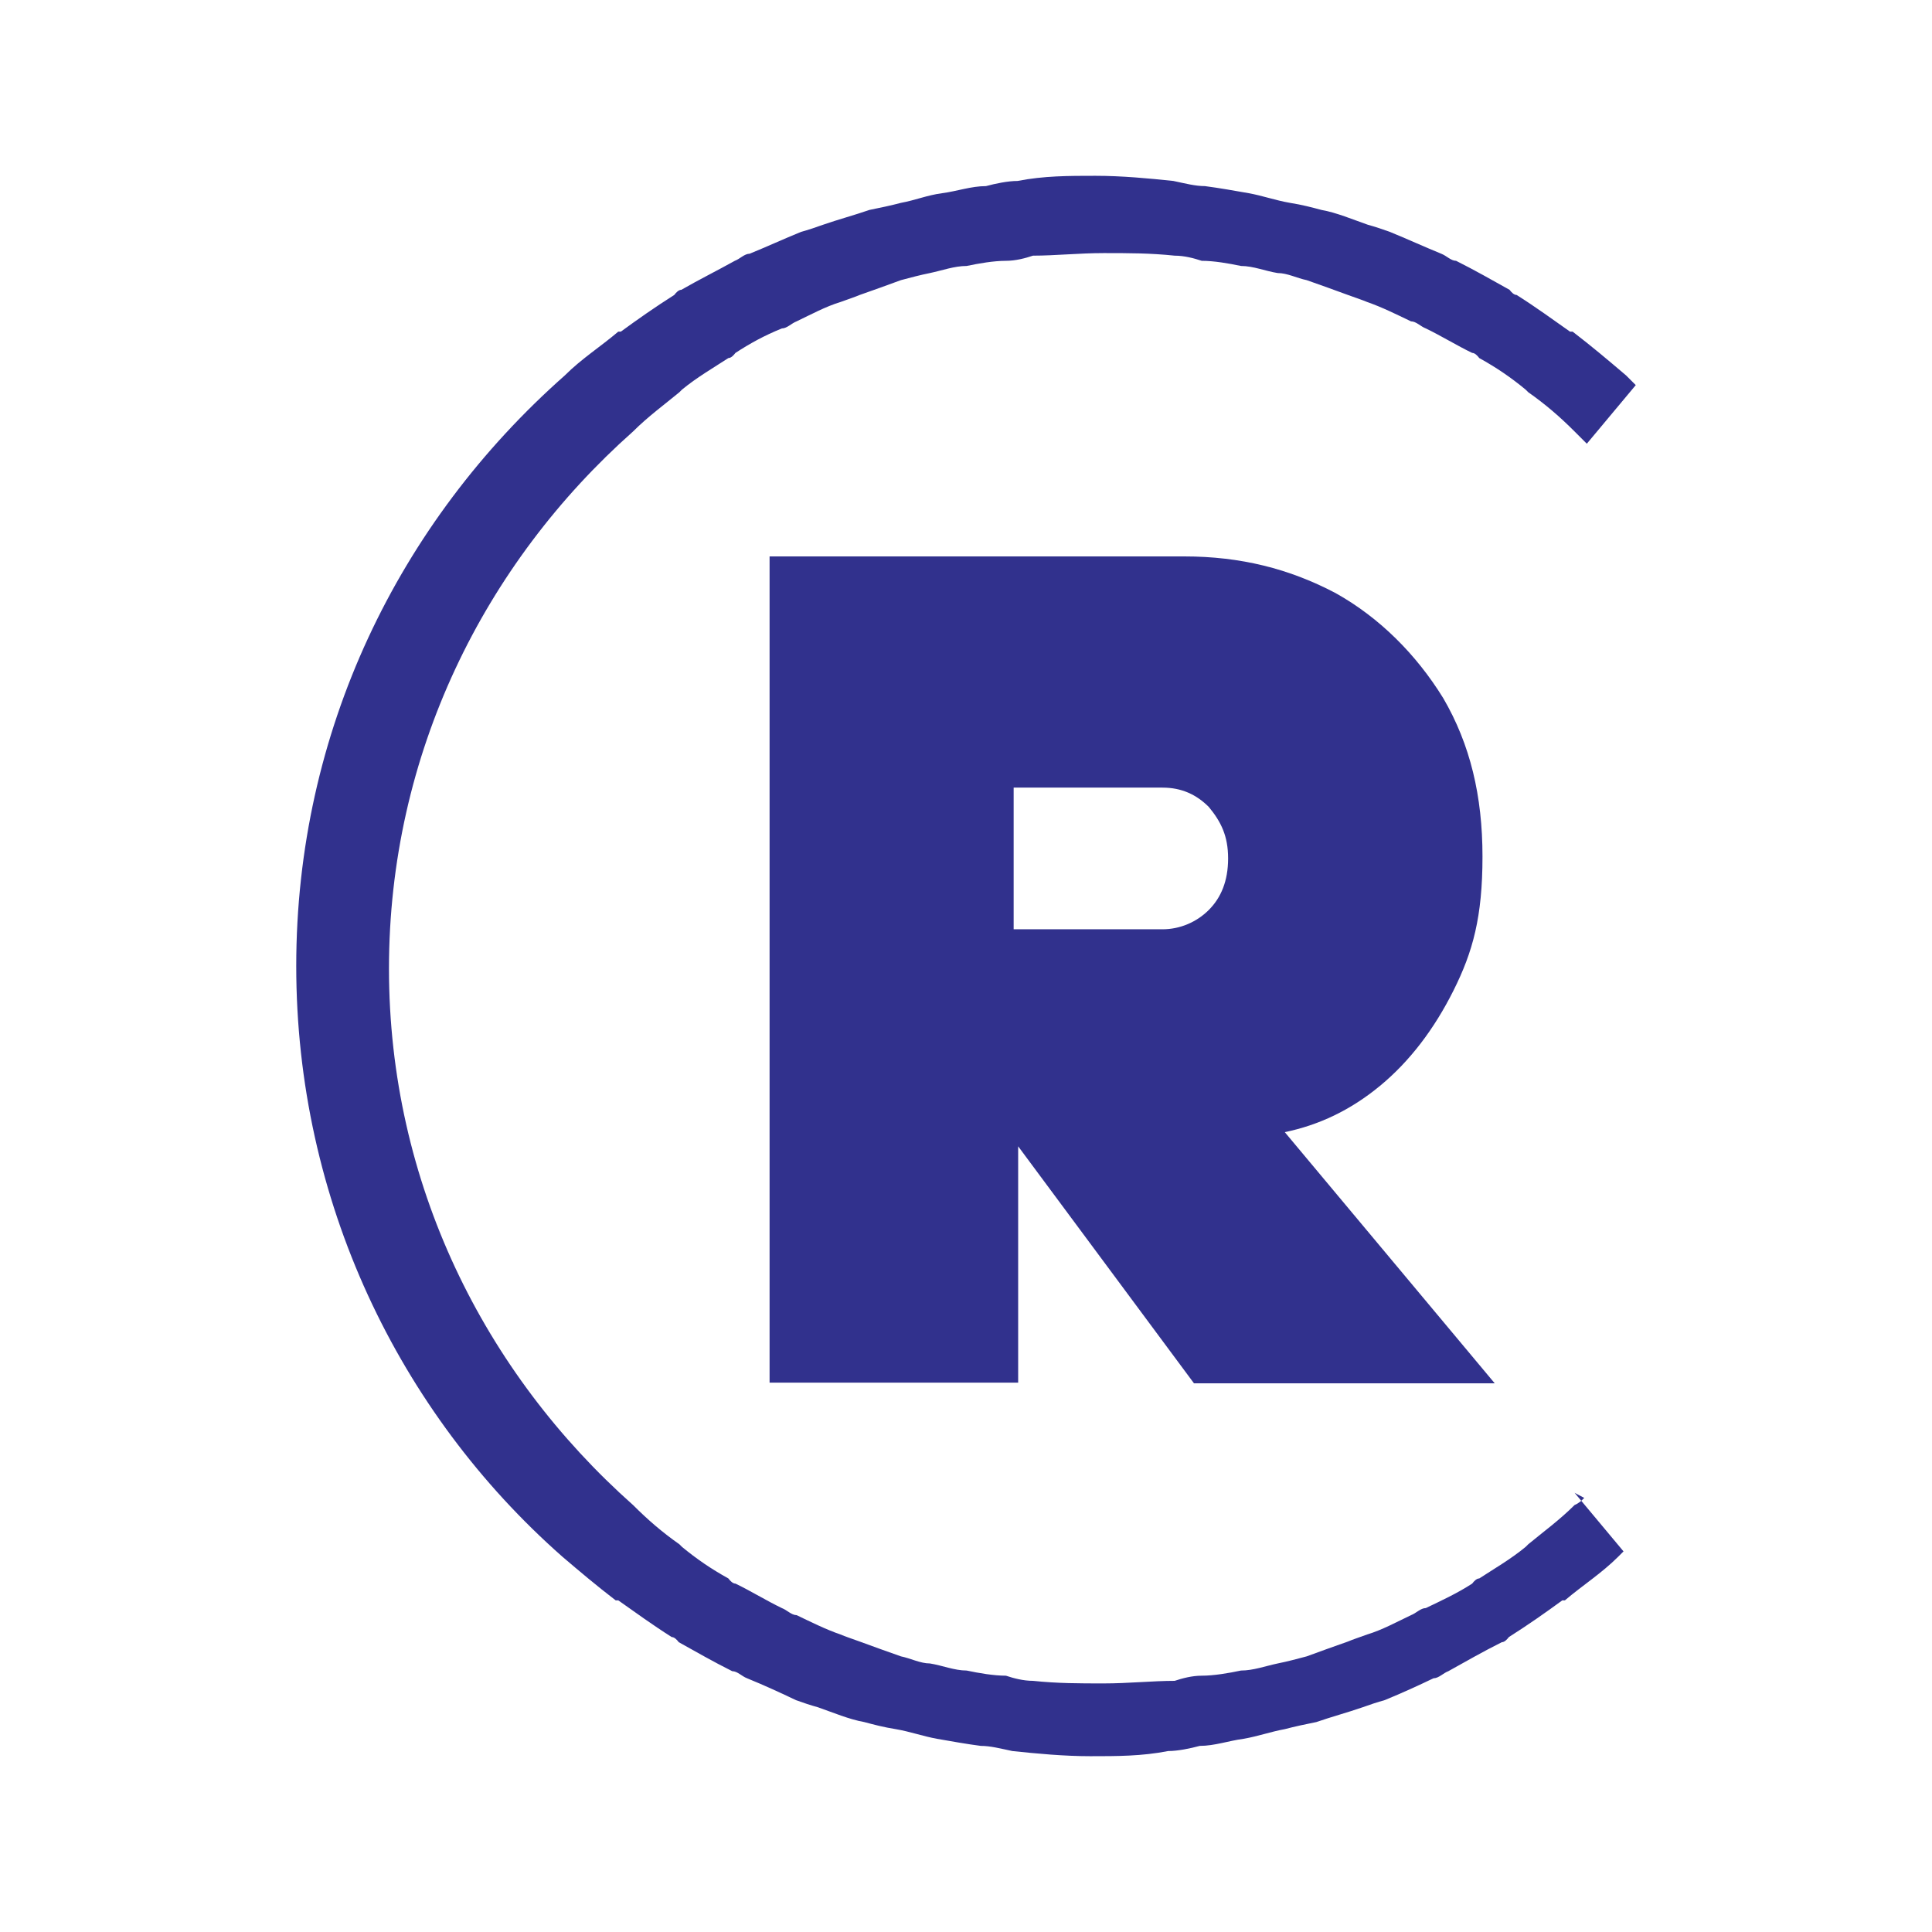
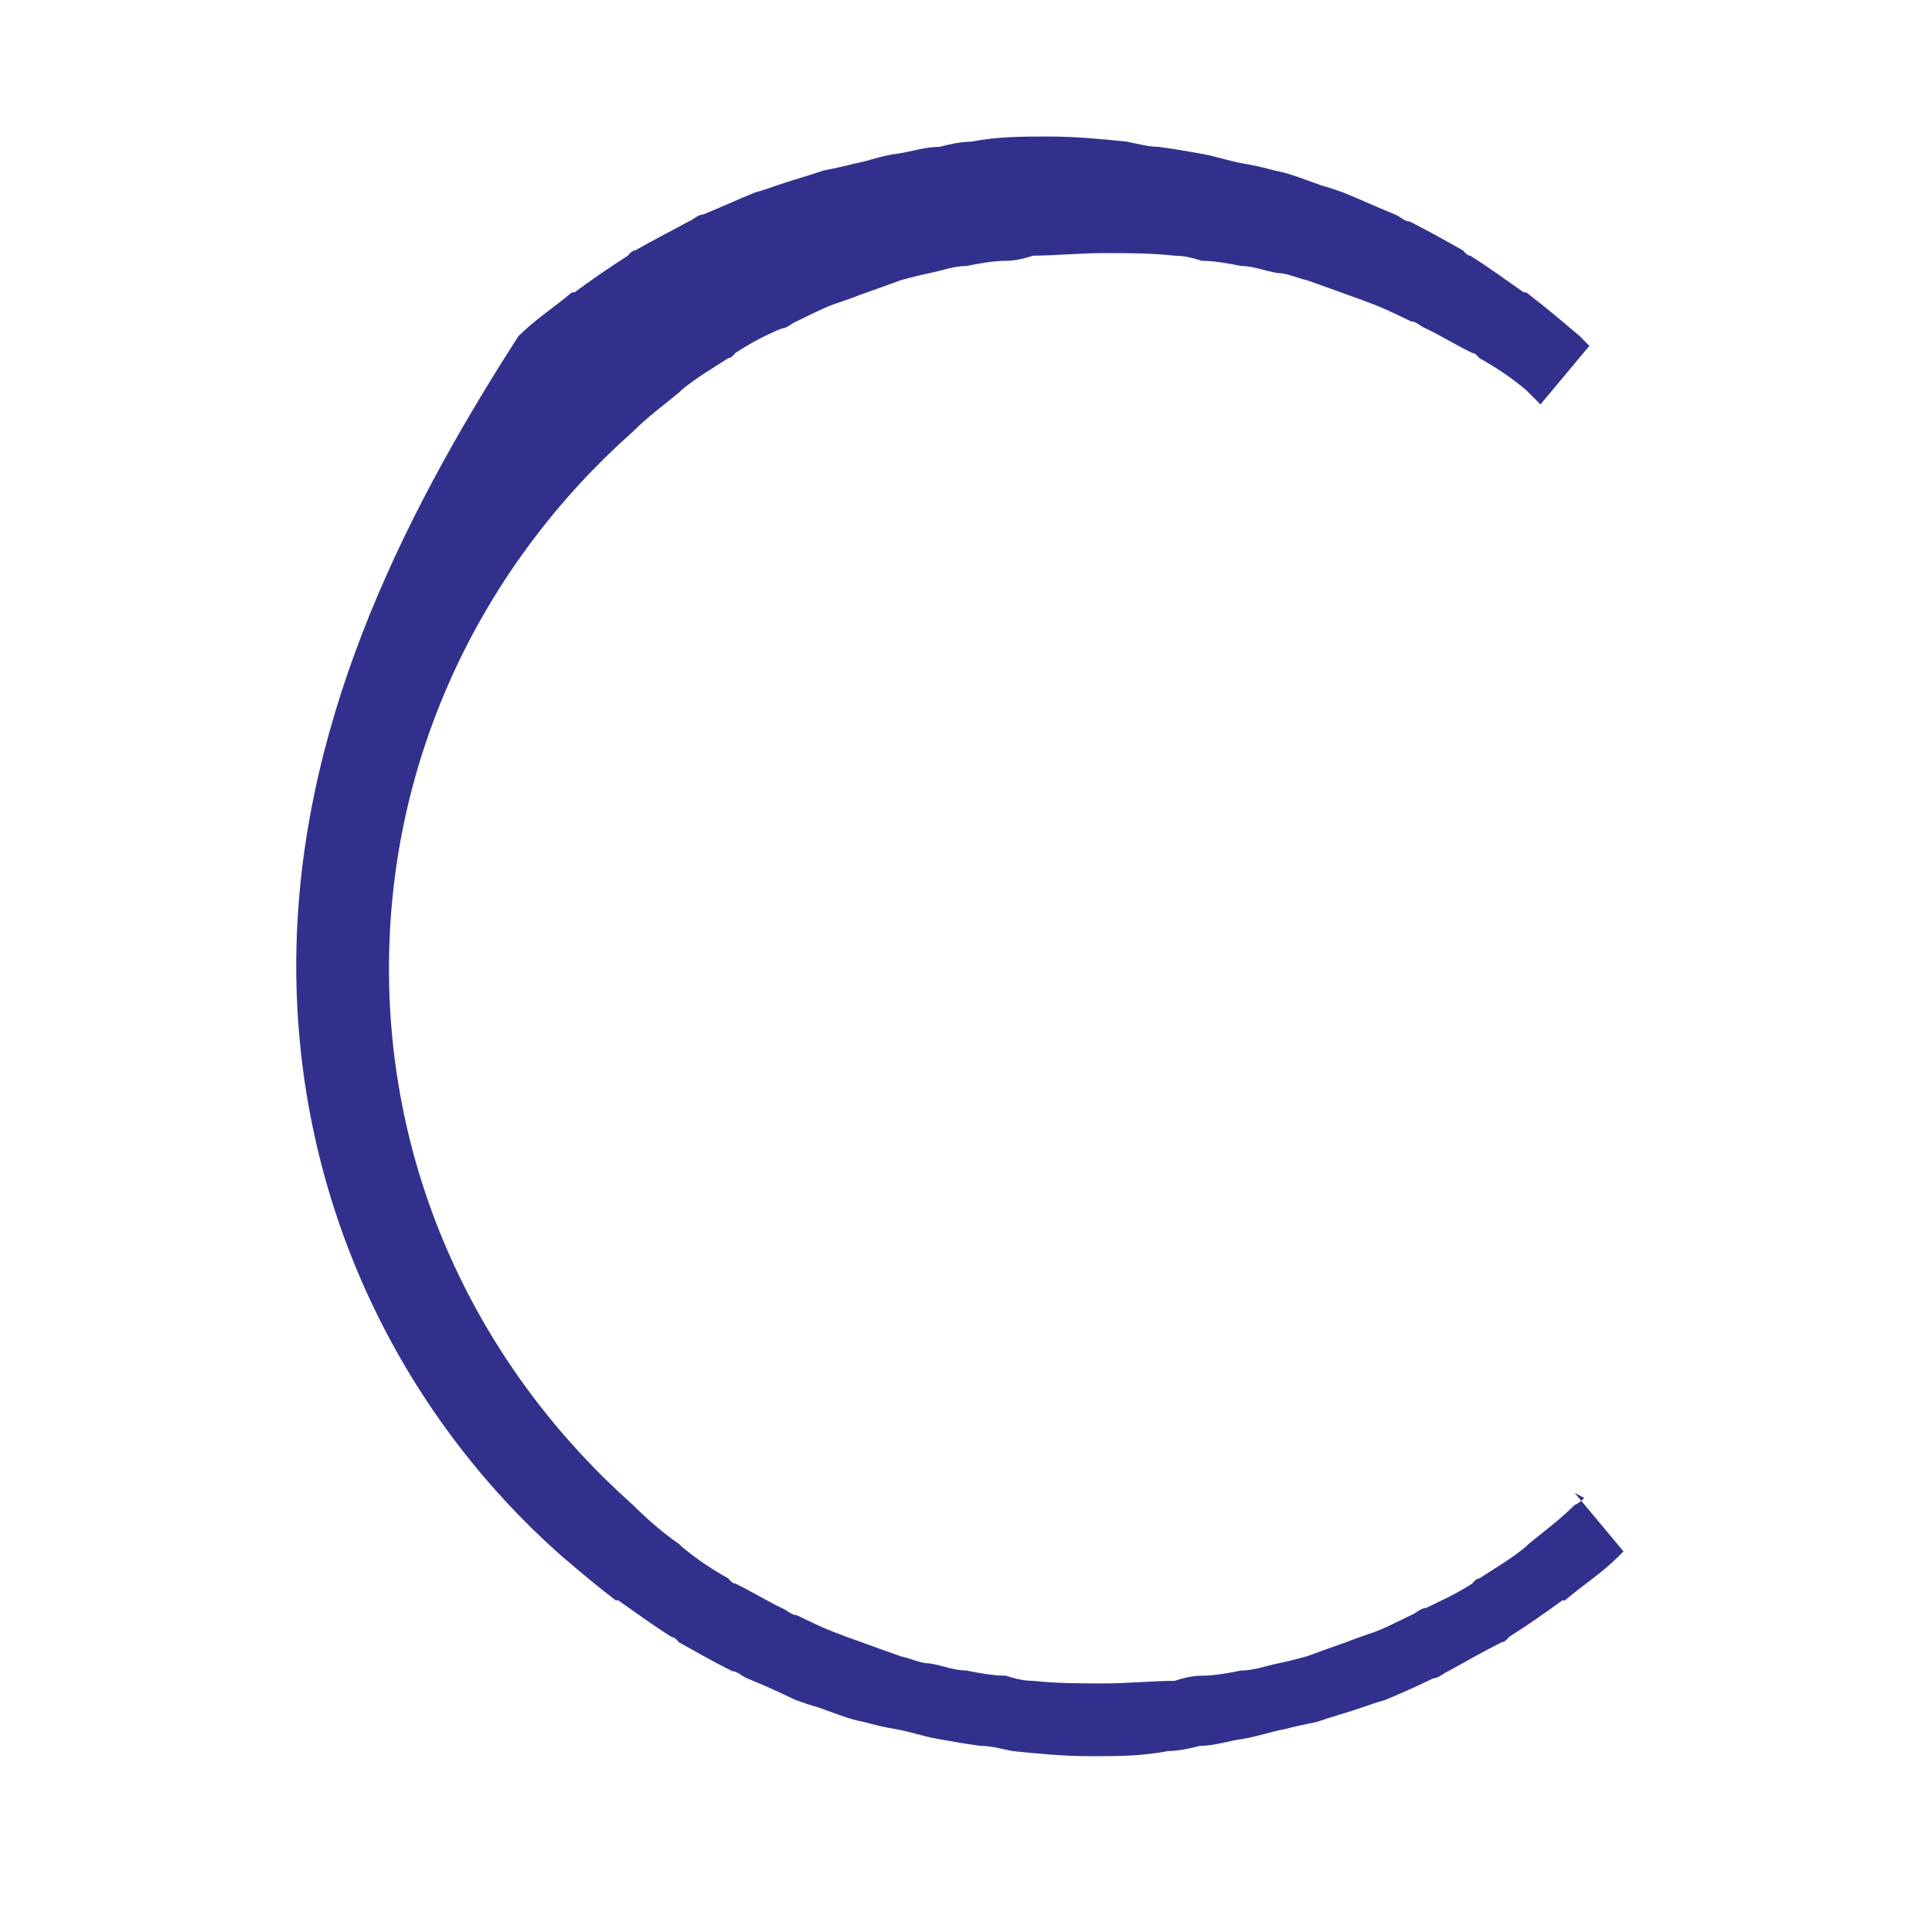
<svg xmlns="http://www.w3.org/2000/svg" version="1.1" id="Layer_1" x="0px" y="0px" viewBox="0 0 300 300" style="enable-background:new 0 0 300 300;" xml:space="preserve">
  <style type="text/css">
	.st0{fill:#31318D;}
</style>
  <g>
-     <path class="st0" d="M231.2,214.8h-45.8L158.1,178l0,0v36.7h-38.6V86.4h64.4c8.7,0,16.3,1.9,23.5,5.7c6.8,3.8,12.5,9.5,16.7,16.3   c4.2,7.2,6.1,15.2,6.1,24.6s-1.5,14.8-4.5,20.8s-6.8,11-11.4,14.8s-9.5,6.1-14.8,7.2l32.6,39L231.2,214.8z M180.5,144.3   c2.7,0,5.3-1.1,7.2-3s3-4.5,3-8s-1.1-5.7-3-8c-1.9-1.9-4.2-3-7.2-3h-23.1v22C157.4,144.3,180.5,144.3,180.5,144.3z" />
-     <path class="st0" d="M246,232.6c-0.4,0.4-0.8,0.8-1.5,1.1l0,0c-2.3,2.3-4.9,4.2-7.2,6.1c0,0,0,0-0.4,0.4c-2.3,1.9-4.9,3.4-7.2,4.9   c-0.4,0-0.8,0.4-1.1,0.8c-2.3,1.5-4.9,2.7-7.2,3.8c-0.8,0-1.5,0.8-2.3,1.1c-2.3,1.1-4.5,2.3-6.8,3c-1.1,0.4-2.3,0.8-3,1.1   c-2.3,0.8-4.2,1.5-6.4,2.3c-1.5,0.4-3,0.8-4.5,1.1c-1.9,0.4-3.8,1.1-5.7,1.1c-1.9,0.4-4.2,0.8-6.1,0.8c-1.5,0-3,0.4-4.2,0.8   c-3.4,0-7.2,0.4-11,0.4s-7.2,0-11-0.4c-1.5,0-3-0.4-4.2-0.8c-1.9,0-4.2-0.4-6.1-0.8c-1.9,0-3.8-0.8-5.7-1.1c-1.5,0-3-0.8-4.5-1.1   c-2.3-0.8-4.2-1.5-6.4-2.3c-1.1-0.4-2.3-0.8-3-1.1c-2.3-0.8-4.5-1.9-6.8-3c-0.8,0-1.5-0.8-2.3-1.1c-2.3-1.1-4.9-2.7-7.2-3.8   c-0.4,0-0.8-0.4-1.1-0.8c-2.7-1.5-4.9-3-7.2-4.9c0,0,0,0-0.4-0.4c-2.7-1.9-4.9-3.8-7.2-6.1l0,0c-23.1-20.5-37.9-50-37.9-83.3   S75.2,87.5,98.3,67c2.3-2.3,4.9-4.2,7.2-6.1c0,0,0,0,0.4-0.4c2.3-1.9,4.9-3.4,7.2-4.9c0.4,0,0.8-0.4,1.1-0.8   c2.3-1.5,4.5-2.7,7.2-3.8c0.8,0,1.5-0.8,2.3-1.1c2.3-1.1,4.5-2.3,6.8-3c1.1-0.4,2.3-0.8,3-1.1c2.3-0.8,4.2-1.5,6.4-2.3   c1.5-0.4,3-0.8,4.5-1.1c1.9-0.4,3.8-1.1,5.7-1.1c1.9-0.4,4.2-0.8,6.1-0.8c1.5,0,3-0.4,4.2-0.8c3.4,0,7.2-0.4,11-0.4s7.2,0,11,0.4   c1.5,0,3,0.4,4.2,0.8c1.9,0,4.2,0.4,6.1,0.8c1.9,0,3.8,0.8,5.7,1.1c1.5,0,3,0.8,4.5,1.1c2.3,0.8,4.2,1.5,6.4,2.3   c1.1,0.4,2.3,0.8,3,1.1c2.3,0.8,4.5,1.9,6.8,3c0.8,0,1.5,0.8,2.3,1.1c2.3,1.1,4.9,2.7,7.2,3.8c0.4,0,0.8,0.4,1.1,0.8   c2.7,1.5,4.9,3,7.2,4.9c0,0,0,0,0.4,0.4c2.7,1.9,4.9,3.8,7.2,6.1l0,0c0.8,0.8,1.1,1.1,1.9,1.9l7.6-9.1c-0.4-0.4-0.8-0.8-1.5-1.5   c-2.7-2.3-5.3-4.5-8.3-6.8c0,0,0,0-0.4,0c-2.7-1.9-5.3-3.8-8.3-5.7c-0.4,0-0.8-0.4-1.1-0.8c-2.7-1.5-5.3-3-8.3-4.5   c-0.8,0-1.5-0.8-2.3-1.1c-2.7-1.1-5.3-2.3-8-3.4c-1.1-0.4-2.3-0.8-3.4-1.1c-2.3-0.8-4.9-1.9-7.2-2.3c-1.5-0.4-3-0.8-4.9-1.1   c-2.3-0.4-4.2-1.1-6.4-1.5c-2.3-0.4-4.5-0.8-6.8-1.1c-1.5,0-3-0.4-4.9-0.8c-3.8-0.4-8-0.8-12.1-0.8l0,0c-4.2,0-8,0-12.1,0.8   c-1.5,0-3.4,0.4-4.9,0.8c-2.3,0-4.5,0.8-6.8,1.1s-4.2,1.1-6.4,1.5c-1.5,0.4-3.4,0.8-4.9,1.1c-2.3,0.8-4.9,1.5-7.2,2.3   c-1.1,0.4-2.3,0.8-3.4,1.1c-2.7,1.1-5.3,2.3-8,3.4c-0.8,0-1.5,0.8-2.3,1.1c-2.7,1.5-5.7,3-8.3,4.5c-0.4,0-0.8,0.4-1.1,0.8   c-3,1.9-5.7,3.8-8.3,5.7c0,0,0,0-0.4,0c-2.7,2.3-5.7,4.2-8.3,6.8C61.9,81.1,46,113.6,46,150s15.9,69.3,41.3,91.7   c2.7,2.3,5.3,4.5,8.3,6.8c0,0,0,0,0.4,0c2.7,1.9,5.3,3.8,8.3,5.7c0.4,0,0.8,0.4,1.1,0.8c2.7,1.5,5.3,3,8.3,4.5   c0.8,0,1.5,0.8,2.3,1.1c2.7,1.1,5.3,2.3,7.6,3.4c1.1,0.4,2.3,0.8,3.4,1.1c2.3,0.8,4.9,1.9,7.2,2.3c1.5,0.4,3,0.8,4.9,1.1   c2.3,0.4,4.2,1.1,6.4,1.5c2.3,0.4,4.5,0.8,6.8,1.1c1.5,0,3,0.4,4.9,0.8c3.8,0.4,8,0.8,12.1,0.8l0,0c4.2,0,8,0,12.1-0.8   c1.5,0,3.4-0.4,4.9-0.8c2.3,0,4.5-0.8,6.8-1.1c2.3-0.4,4.2-1.1,6.4-1.5c1.5-0.4,3.4-0.8,4.9-1.1c2.3-0.8,4.9-1.5,7.2-2.3   c1.1-0.4,2.3-0.8,3.4-1.1c2.7-1.1,5.3-2.3,7.6-3.4c0.8,0,1.5-0.8,2.3-1.1c2.7-1.5,5.3-3,8.3-4.5c0.4,0,0.8-0.4,1.1-0.8   c3-1.9,5.7-3.8,8.3-5.7c0,0,0,0,0.4,0c2.7-2.3,5.7-4.2,8.3-6.8c0,0,0.4-0.4,0.8-0.8l-7.6-9.1L246,232.6z" />
+     <path class="st0" d="M246,232.6c-0.4,0.4-0.8,0.8-1.5,1.1l0,0c-2.3,2.3-4.9,4.2-7.2,6.1c0,0,0,0-0.4,0.4c-2.3,1.9-4.9,3.4-7.2,4.9   c-0.4,0-0.8,0.4-1.1,0.8c-2.3,1.5-4.9,2.7-7.2,3.8c-0.8,0-1.5,0.8-2.3,1.1c-2.3,1.1-4.5,2.3-6.8,3c-1.1,0.4-2.3,0.8-3,1.1   c-2.3,0.8-4.2,1.5-6.4,2.3c-1.5,0.4-3,0.8-4.5,1.1c-1.9,0.4-3.8,1.1-5.7,1.1c-1.9,0.4-4.2,0.8-6.1,0.8c-1.5,0-3,0.4-4.2,0.8   c-3.4,0-7.2,0.4-11,0.4s-7.2,0-11-0.4c-1.5,0-3-0.4-4.2-0.8c-1.9,0-4.2-0.4-6.1-0.8c-1.9,0-3.8-0.8-5.7-1.1c-1.5,0-3-0.8-4.5-1.1   c-2.3-0.8-4.2-1.5-6.4-2.3c-1.1-0.4-2.3-0.8-3-1.1c-2.3-0.8-4.5-1.9-6.8-3c-0.8,0-1.5-0.8-2.3-1.1c-2.3-1.1-4.9-2.7-7.2-3.8   c-0.4,0-0.8-0.4-1.1-0.8c-2.7-1.5-4.9-3-7.2-4.9c0,0,0,0-0.4-0.4c-2.7-1.9-4.9-3.8-7.2-6.1l0,0c-23.1-20.5-37.9-50-37.9-83.3   S75.2,87.5,98.3,67c2.3-2.3,4.9-4.2,7.2-6.1c0,0,0,0,0.4-0.4c2.3-1.9,4.9-3.4,7.2-4.9c0.4,0,0.8-0.4,1.1-0.8   c2.3-1.5,4.5-2.7,7.2-3.8c0.8,0,1.5-0.8,2.3-1.1c2.3-1.1,4.5-2.3,6.8-3c1.1-0.4,2.3-0.8,3-1.1c2.3-0.8,4.2-1.5,6.4-2.3   c1.5-0.4,3-0.8,4.5-1.1c1.9-0.4,3.8-1.1,5.7-1.1c1.9-0.4,4.2-0.8,6.1-0.8c1.5,0,3-0.4,4.2-0.8c3.4,0,7.2-0.4,11-0.4s7.2,0,11,0.4   c1.5,0,3,0.4,4.2,0.8c1.9,0,4.2,0.4,6.1,0.8c1.9,0,3.8,0.8,5.7,1.1c1.5,0,3,0.8,4.5,1.1c2.3,0.8,4.2,1.5,6.4,2.3   c1.1,0.4,2.3,0.8,3,1.1c2.3,0.8,4.5,1.9,6.8,3c0.8,0,1.5,0.8,2.3,1.1c2.3,1.1,4.9,2.7,7.2,3.8c0.4,0,0.8,0.4,1.1,0.8   c2.7,1.5,4.9,3,7.2,4.9c0,0,0,0,0.4,0.4l0,0c0.8,0.8,1.1,1.1,1.9,1.9l7.6-9.1c-0.4-0.4-0.8-0.8-1.5-1.5   c-2.7-2.3-5.3-4.5-8.3-6.8c0,0,0,0-0.4,0c-2.7-1.9-5.3-3.8-8.3-5.7c-0.4,0-0.8-0.4-1.1-0.8c-2.7-1.5-5.3-3-8.3-4.5   c-0.8,0-1.5-0.8-2.3-1.1c-2.7-1.1-5.3-2.3-8-3.4c-1.1-0.4-2.3-0.8-3.4-1.1c-2.3-0.8-4.9-1.9-7.2-2.3c-1.5-0.4-3-0.8-4.9-1.1   c-2.3-0.4-4.2-1.1-6.4-1.5c-2.3-0.4-4.5-0.8-6.8-1.1c-1.5,0-3-0.4-4.9-0.8c-3.8-0.4-8-0.8-12.1-0.8l0,0c-4.2,0-8,0-12.1,0.8   c-1.5,0-3.4,0.4-4.9,0.8c-2.3,0-4.5,0.8-6.8,1.1s-4.2,1.1-6.4,1.5c-1.5,0.4-3.4,0.8-4.9,1.1c-2.3,0.8-4.9,1.5-7.2,2.3   c-1.1,0.4-2.3,0.8-3.4,1.1c-2.7,1.1-5.3,2.3-8,3.4c-0.8,0-1.5,0.8-2.3,1.1c-2.7,1.5-5.7,3-8.3,4.5c-0.4,0-0.8,0.4-1.1,0.8   c-3,1.9-5.7,3.8-8.3,5.7c0,0,0,0-0.4,0c-2.7,2.3-5.7,4.2-8.3,6.8C61.9,81.1,46,113.6,46,150s15.9,69.3,41.3,91.7   c2.7,2.3,5.3,4.5,8.3,6.8c0,0,0,0,0.4,0c2.7,1.9,5.3,3.8,8.3,5.7c0.4,0,0.8,0.4,1.1,0.8c2.7,1.5,5.3,3,8.3,4.5   c0.8,0,1.5,0.8,2.3,1.1c2.7,1.1,5.3,2.3,7.6,3.4c1.1,0.4,2.3,0.8,3.4,1.1c2.3,0.8,4.9,1.9,7.2,2.3c1.5,0.4,3,0.8,4.9,1.1   c2.3,0.4,4.2,1.1,6.4,1.5c2.3,0.4,4.5,0.8,6.8,1.1c1.5,0,3,0.4,4.9,0.8c3.8,0.4,8,0.8,12.1,0.8l0,0c4.2,0,8,0,12.1-0.8   c1.5,0,3.4-0.4,4.9-0.8c2.3,0,4.5-0.8,6.8-1.1c2.3-0.4,4.2-1.1,6.4-1.5c1.5-0.4,3.4-0.8,4.9-1.1c2.3-0.8,4.9-1.5,7.2-2.3   c1.1-0.4,2.3-0.8,3.4-1.1c2.7-1.1,5.3-2.3,7.6-3.4c0.8,0,1.5-0.8,2.3-1.1c2.7-1.5,5.3-3,8.3-4.5c0.4,0,0.8-0.4,1.1-0.8   c3-1.9,5.7-3.8,8.3-5.7c0,0,0,0,0.4,0c2.7-2.3,5.7-4.2,8.3-6.8c0,0,0.4-0.4,0.8-0.8l-7.6-9.1L246,232.6z" />
  </g>
</svg>